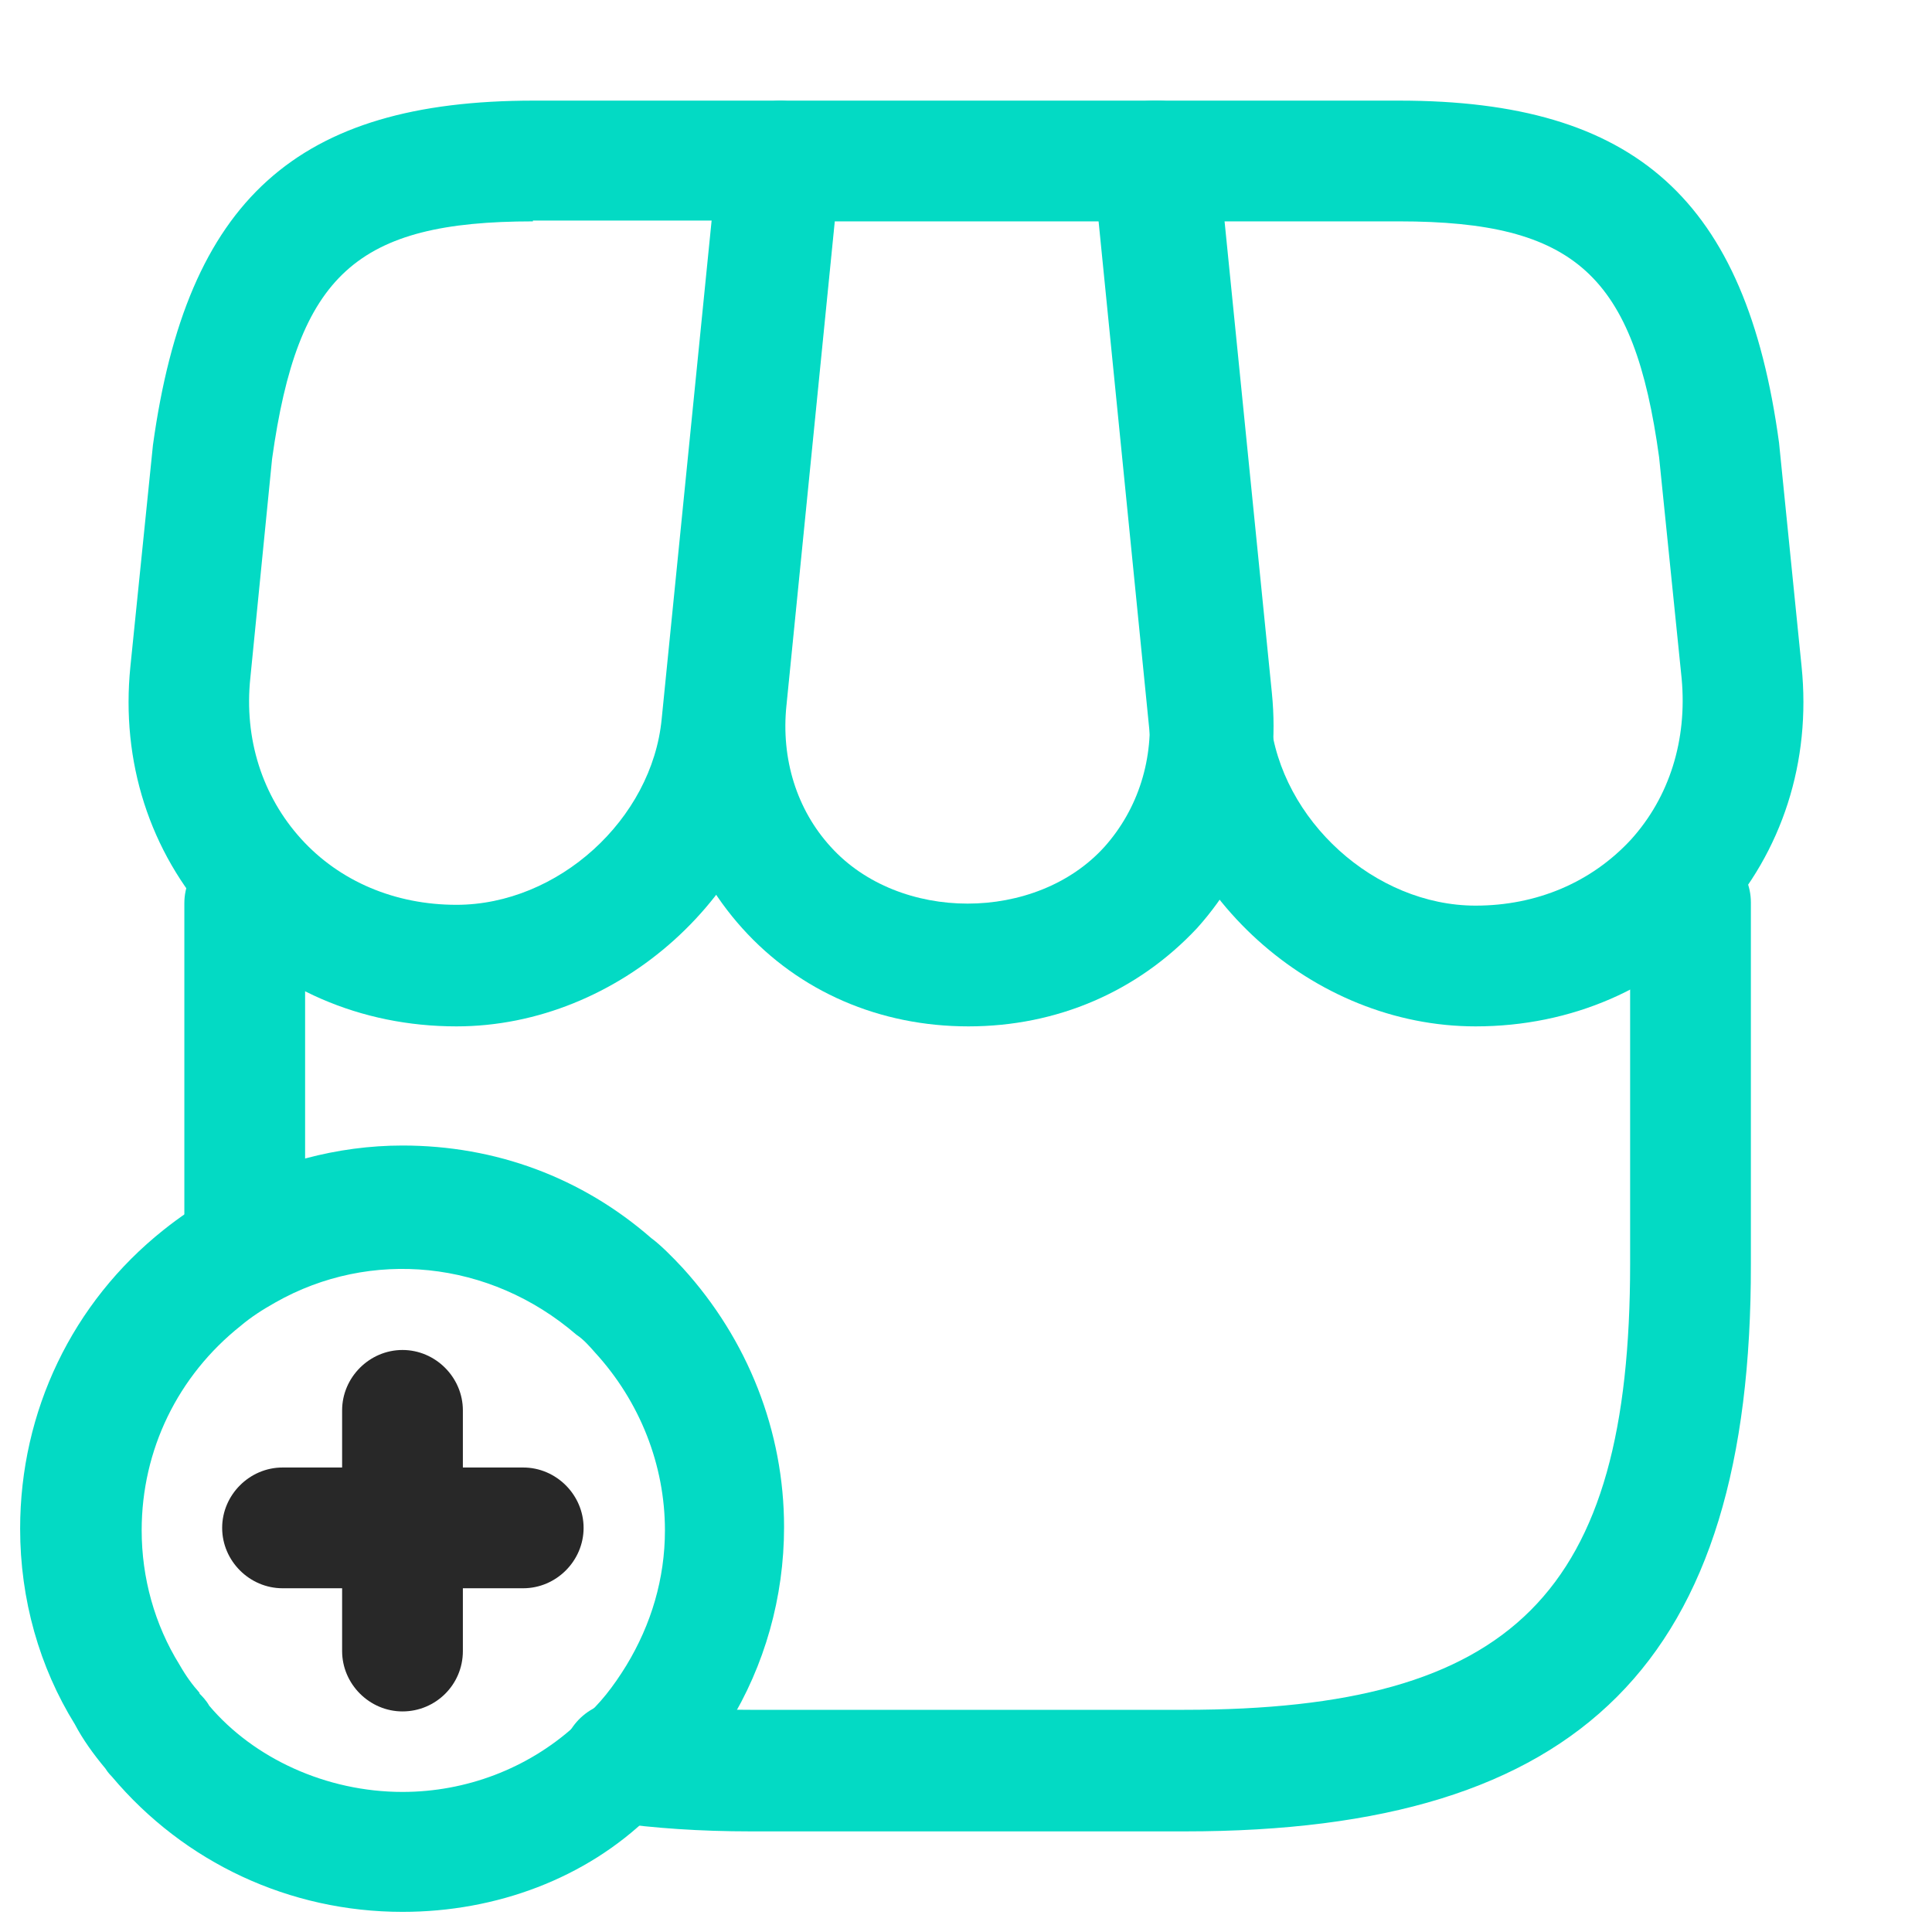
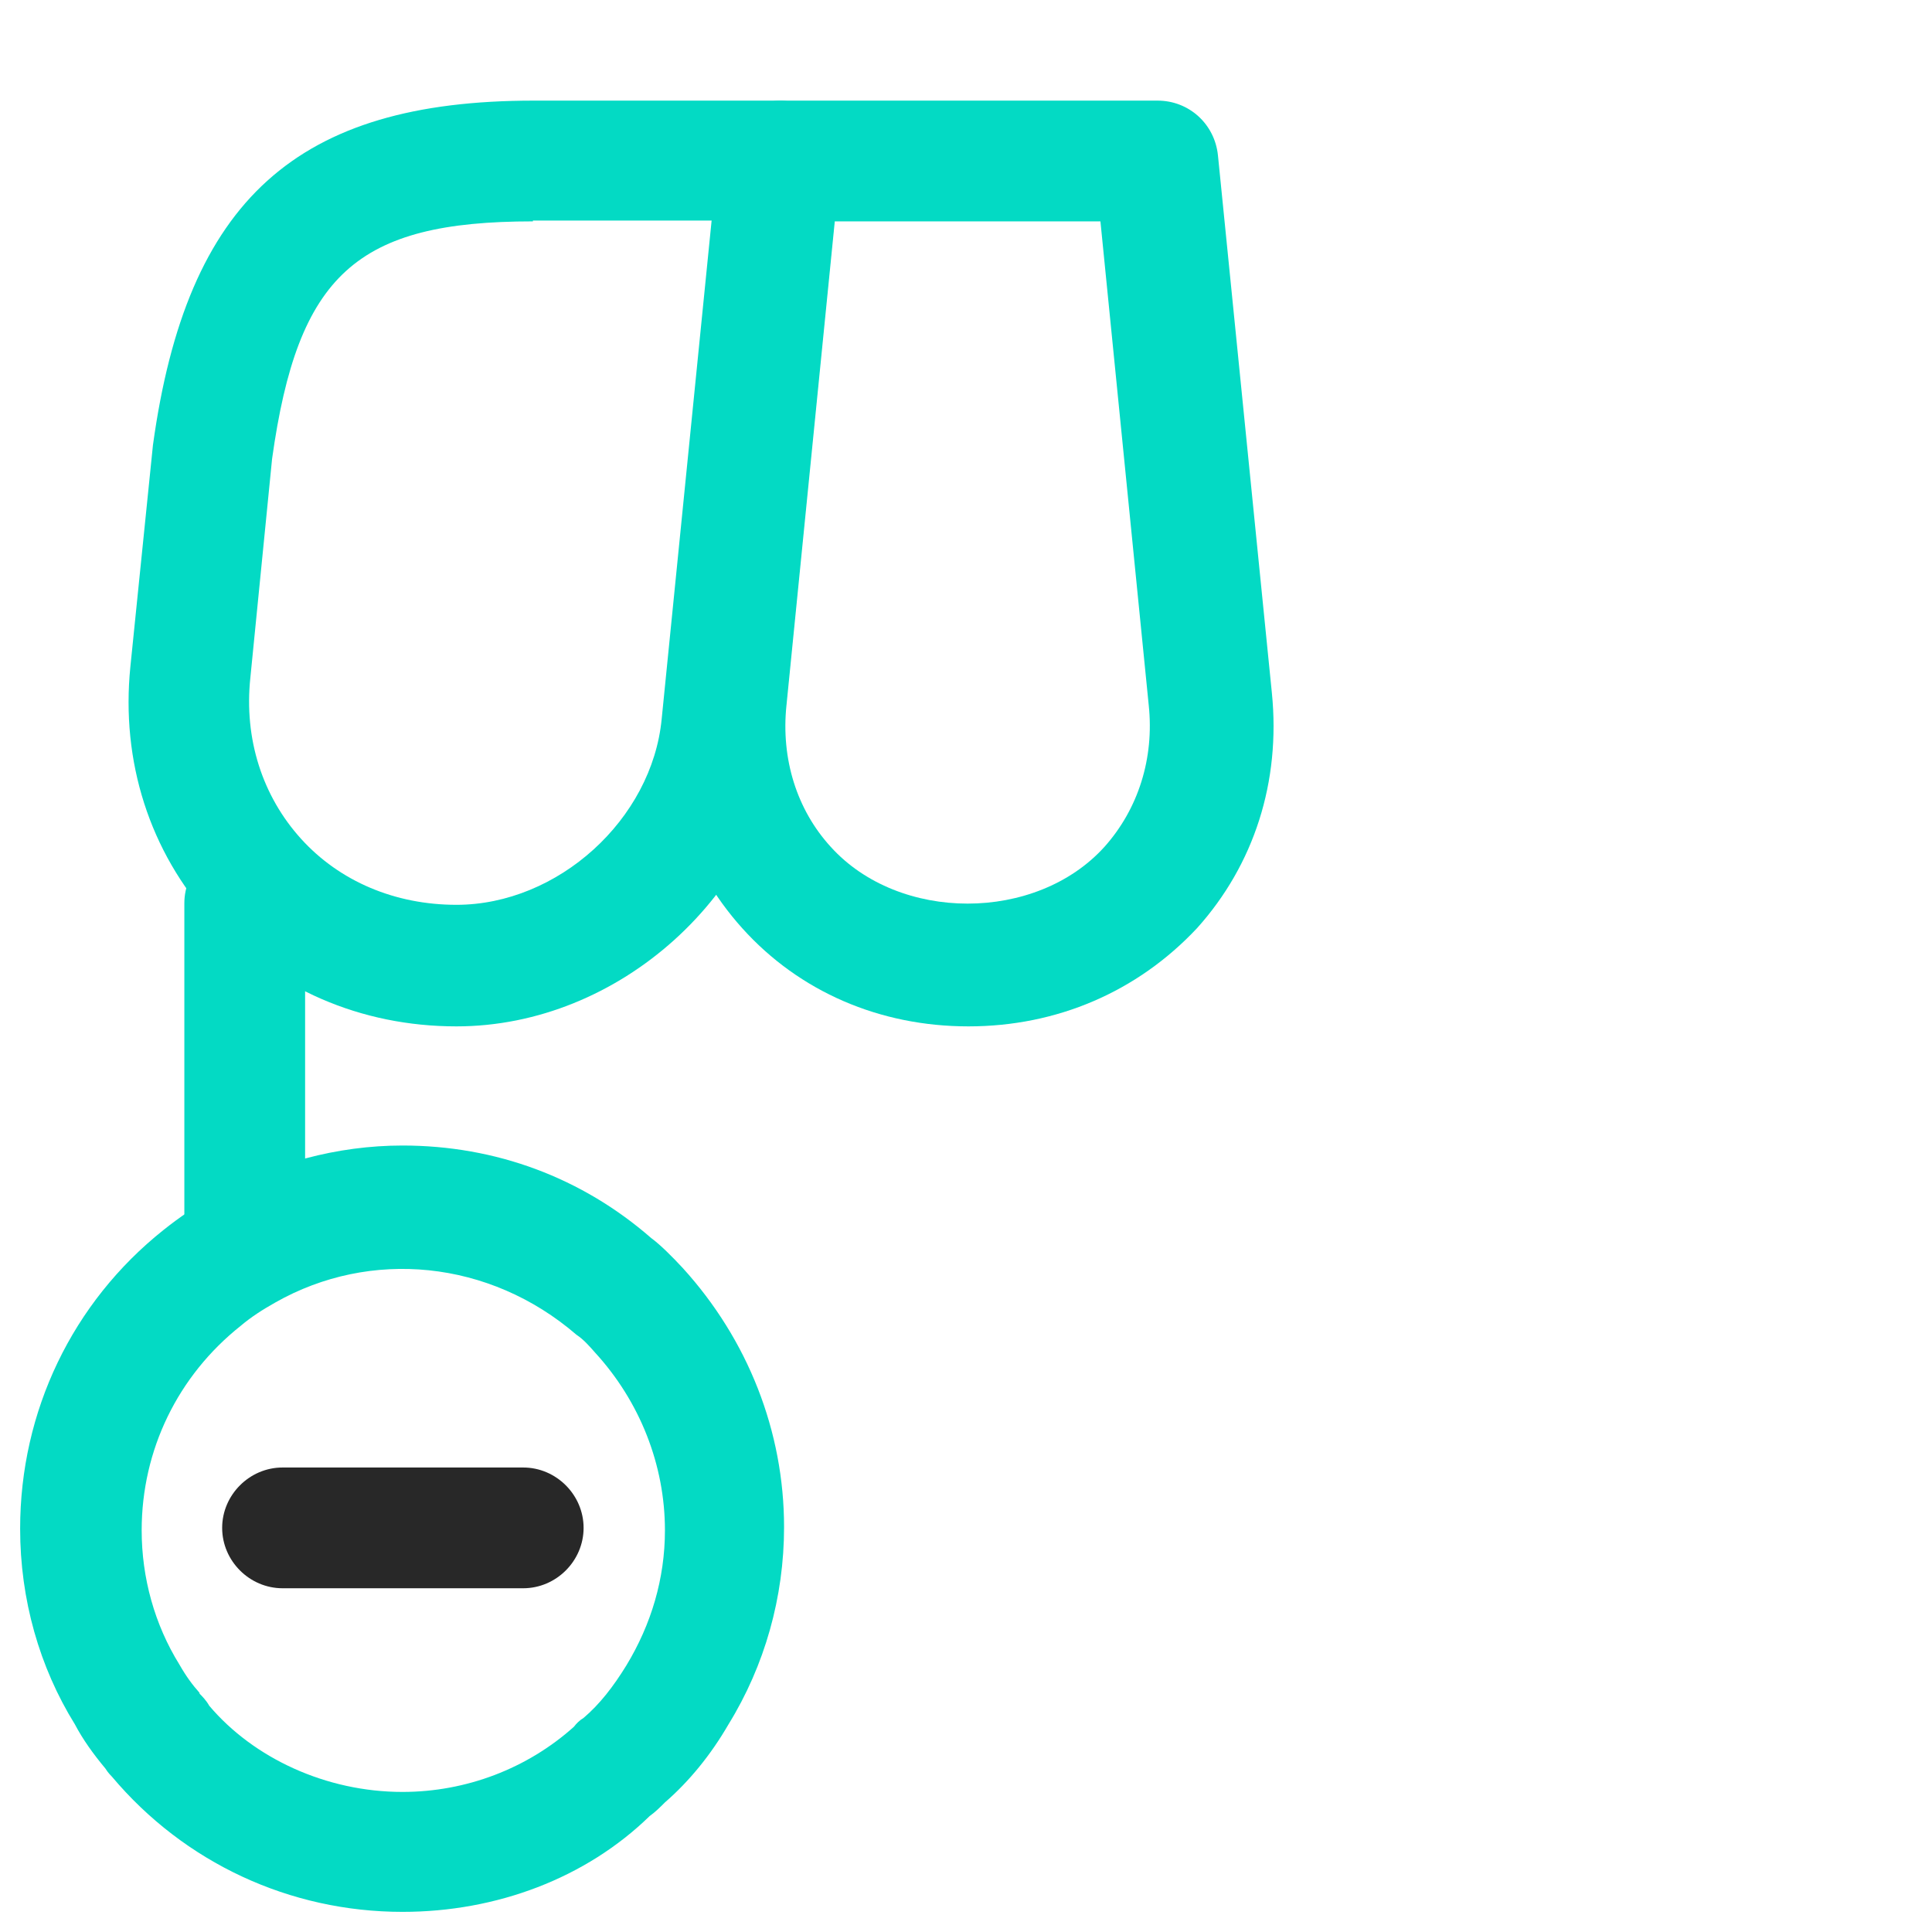
<svg xmlns="http://www.w3.org/2000/svg" width="88" height="88" viewBox="0 0 88 88" fill="none">
-   <path d="M53.973 83.417H34.21C31.863 83.417 29.81 83.27 27.94 83.013C26.437 82.793 25.373 81.4 25.593 79.897C25.813 78.393 27.17 77.293 28.71 77.55C30.323 77.77 32.12 77.88 34.173 77.88H53.937C68.934 77.88 74.25 72.563 74.25 57.566V41.103C74.25 39.6 75.497 38.353 77 38.353C78.504 38.353 79.75 39.6 79.75 41.103V57.566C79.787 75.68 72.05 83.417 53.973 83.417Z" fill="#03DAC4" />
  <path d="M11.147 59.657C9.644 59.657 8.397 58.41 8.397 56.907V41.14C8.397 39.637 9.644 38.39 11.147 38.39C12.65 38.39 13.897 39.637 13.897 41.14V56.907C13.897 58.41 12.65 59.657 11.147 59.657Z" fill="#03DAC4" />
  <path d="M44.109 46.75C40.076 46.75 36.409 45.173 33.806 42.277C31.203 39.38 29.993 35.603 30.396 31.57L32.853 7.077C32.999 5.684 34.173 4.583 35.603 4.583H52.726C54.156 4.583 55.329 5.647 55.476 7.077L57.933 31.57C58.336 35.603 57.126 39.38 54.523 42.277C51.809 45.173 48.143 46.75 44.109 46.75ZM38.023 10.083L35.823 32.12C35.566 34.577 36.299 36.887 37.839 38.573C40.956 42.02 47.189 42.02 50.306 38.573C51.846 36.85 52.579 34.54 52.323 32.12L50.123 10.083H38.023Z" fill="#03DAC4" />
-   <path d="M67.21 46.75C59.767 46.75 53.13 40.737 52.36 33.33L49.794 7.627C49.72 6.857 49.977 6.087 50.49 5.5C51.004 4.913 51.737 4.583 52.544 4.583H63.727C74.507 4.583 79.53 9.093 81.033 20.167L82.06 30.36C82.5 34.687 81.18 38.794 78.357 41.91C75.533 45.027 71.573 46.75 67.21 46.75ZM55.587 10.083L57.86 32.78C58.337 37.363 62.627 41.25 67.21 41.25C69.997 41.25 72.49 40.187 74.287 38.244C76.047 36.3 76.853 33.697 76.597 30.91L75.57 20.827C74.433 12.54 71.757 10.083 63.727 10.083H55.587Z" fill="#03DAC4" />
  <path d="M20.789 46.75C16.426 46.75 12.466 45.027 9.643 41.91C6.819 38.794 5.499 34.687 5.939 30.36L6.966 20.277C8.506 9.093 13.529 4.583 24.309 4.583H35.493C36.263 4.583 36.996 4.913 37.546 5.5C38.059 6.087 38.316 6.857 38.243 7.627L35.676 33.33C34.869 40.737 28.196 46.75 20.789 46.75ZM24.273 10.083C16.243 10.083 13.566 12.503 12.393 20.9L11.403 30.873C11.109 33.66 11.953 36.264 13.713 38.207C15.473 40.15 18.003 41.213 20.789 41.213C25.409 41.213 29.699 37.327 30.139 32.744L32.413 10.047H24.273V10.083Z" fill="#03DAC4" />
  <path d="M18.333 87.083C13.2 87.083 8.397 84.847 5.097 80.923C5.06 80.886 4.913 80.74 4.803 80.557C4.253 79.897 3.777 79.237 3.41 78.54C1.797 75.937 0.917 72.857 0.917 69.63C0.917 64.277 3.3 59.327 7.443 56.027C8.177 55.44 8.983 54.89 9.863 54.413C12.393 52.983 15.363 52.177 18.333 52.177C22.587 52.177 26.51 53.643 29.663 56.393C30.067 56.687 30.617 57.237 31.093 57.75C34.063 61.013 35.713 65.193 35.713 69.557C35.713 72.747 34.833 75.864 33.183 78.54C32.377 79.933 31.387 81.143 30.287 82.097C30.067 82.317 29.847 82.537 29.59 82.72C26.693 85.544 22.623 87.083 18.333 87.083ZM9.093 77.147C9.203 77.257 9.387 77.44 9.533 77.697C11.55 80.08 14.85 81.62 18.333 81.62C21.23 81.62 24.017 80.556 26.143 78.65C26.253 78.503 26.4 78.357 26.583 78.247C27.317 77.623 27.94 76.817 28.527 75.863C29.663 73.993 30.287 71.903 30.287 69.703C30.287 66.733 29.15 63.837 27.097 61.6C26.84 61.307 26.583 61.013 26.253 60.793C22.293 57.383 16.867 56.87 12.54 59.327C11.953 59.657 11.44 59.987 10.963 60.39C8.103 62.663 6.453 66.037 6.453 69.703C6.453 71.867 7.04 73.994 8.177 75.827C8.47 76.34 8.763 76.743 9.093 77.11C9.057 77.11 9.093 77.11 9.093 77.147Z" fill="#03DAC4" />
  <path d="M23.832 72.343H12.869C11.366 72.343 10.119 71.097 10.119 69.593C10.119 68.09 11.366 66.843 12.869 66.843H23.832C25.336 66.843 26.582 68.09 26.582 69.593C26.582 71.097 25.336 72.343 23.832 72.343Z" fill="#282828" />
-   <path d="M18.333 77.953C16.83 77.953 15.583 76.707 15.583 75.203V64.24C15.583 62.737 16.83 61.49 18.333 61.49C19.837 61.49 21.083 62.737 21.083 64.24V75.203C21.083 76.743 19.837 77.953 18.333 77.953Z" fill="#282828" />
</svg>